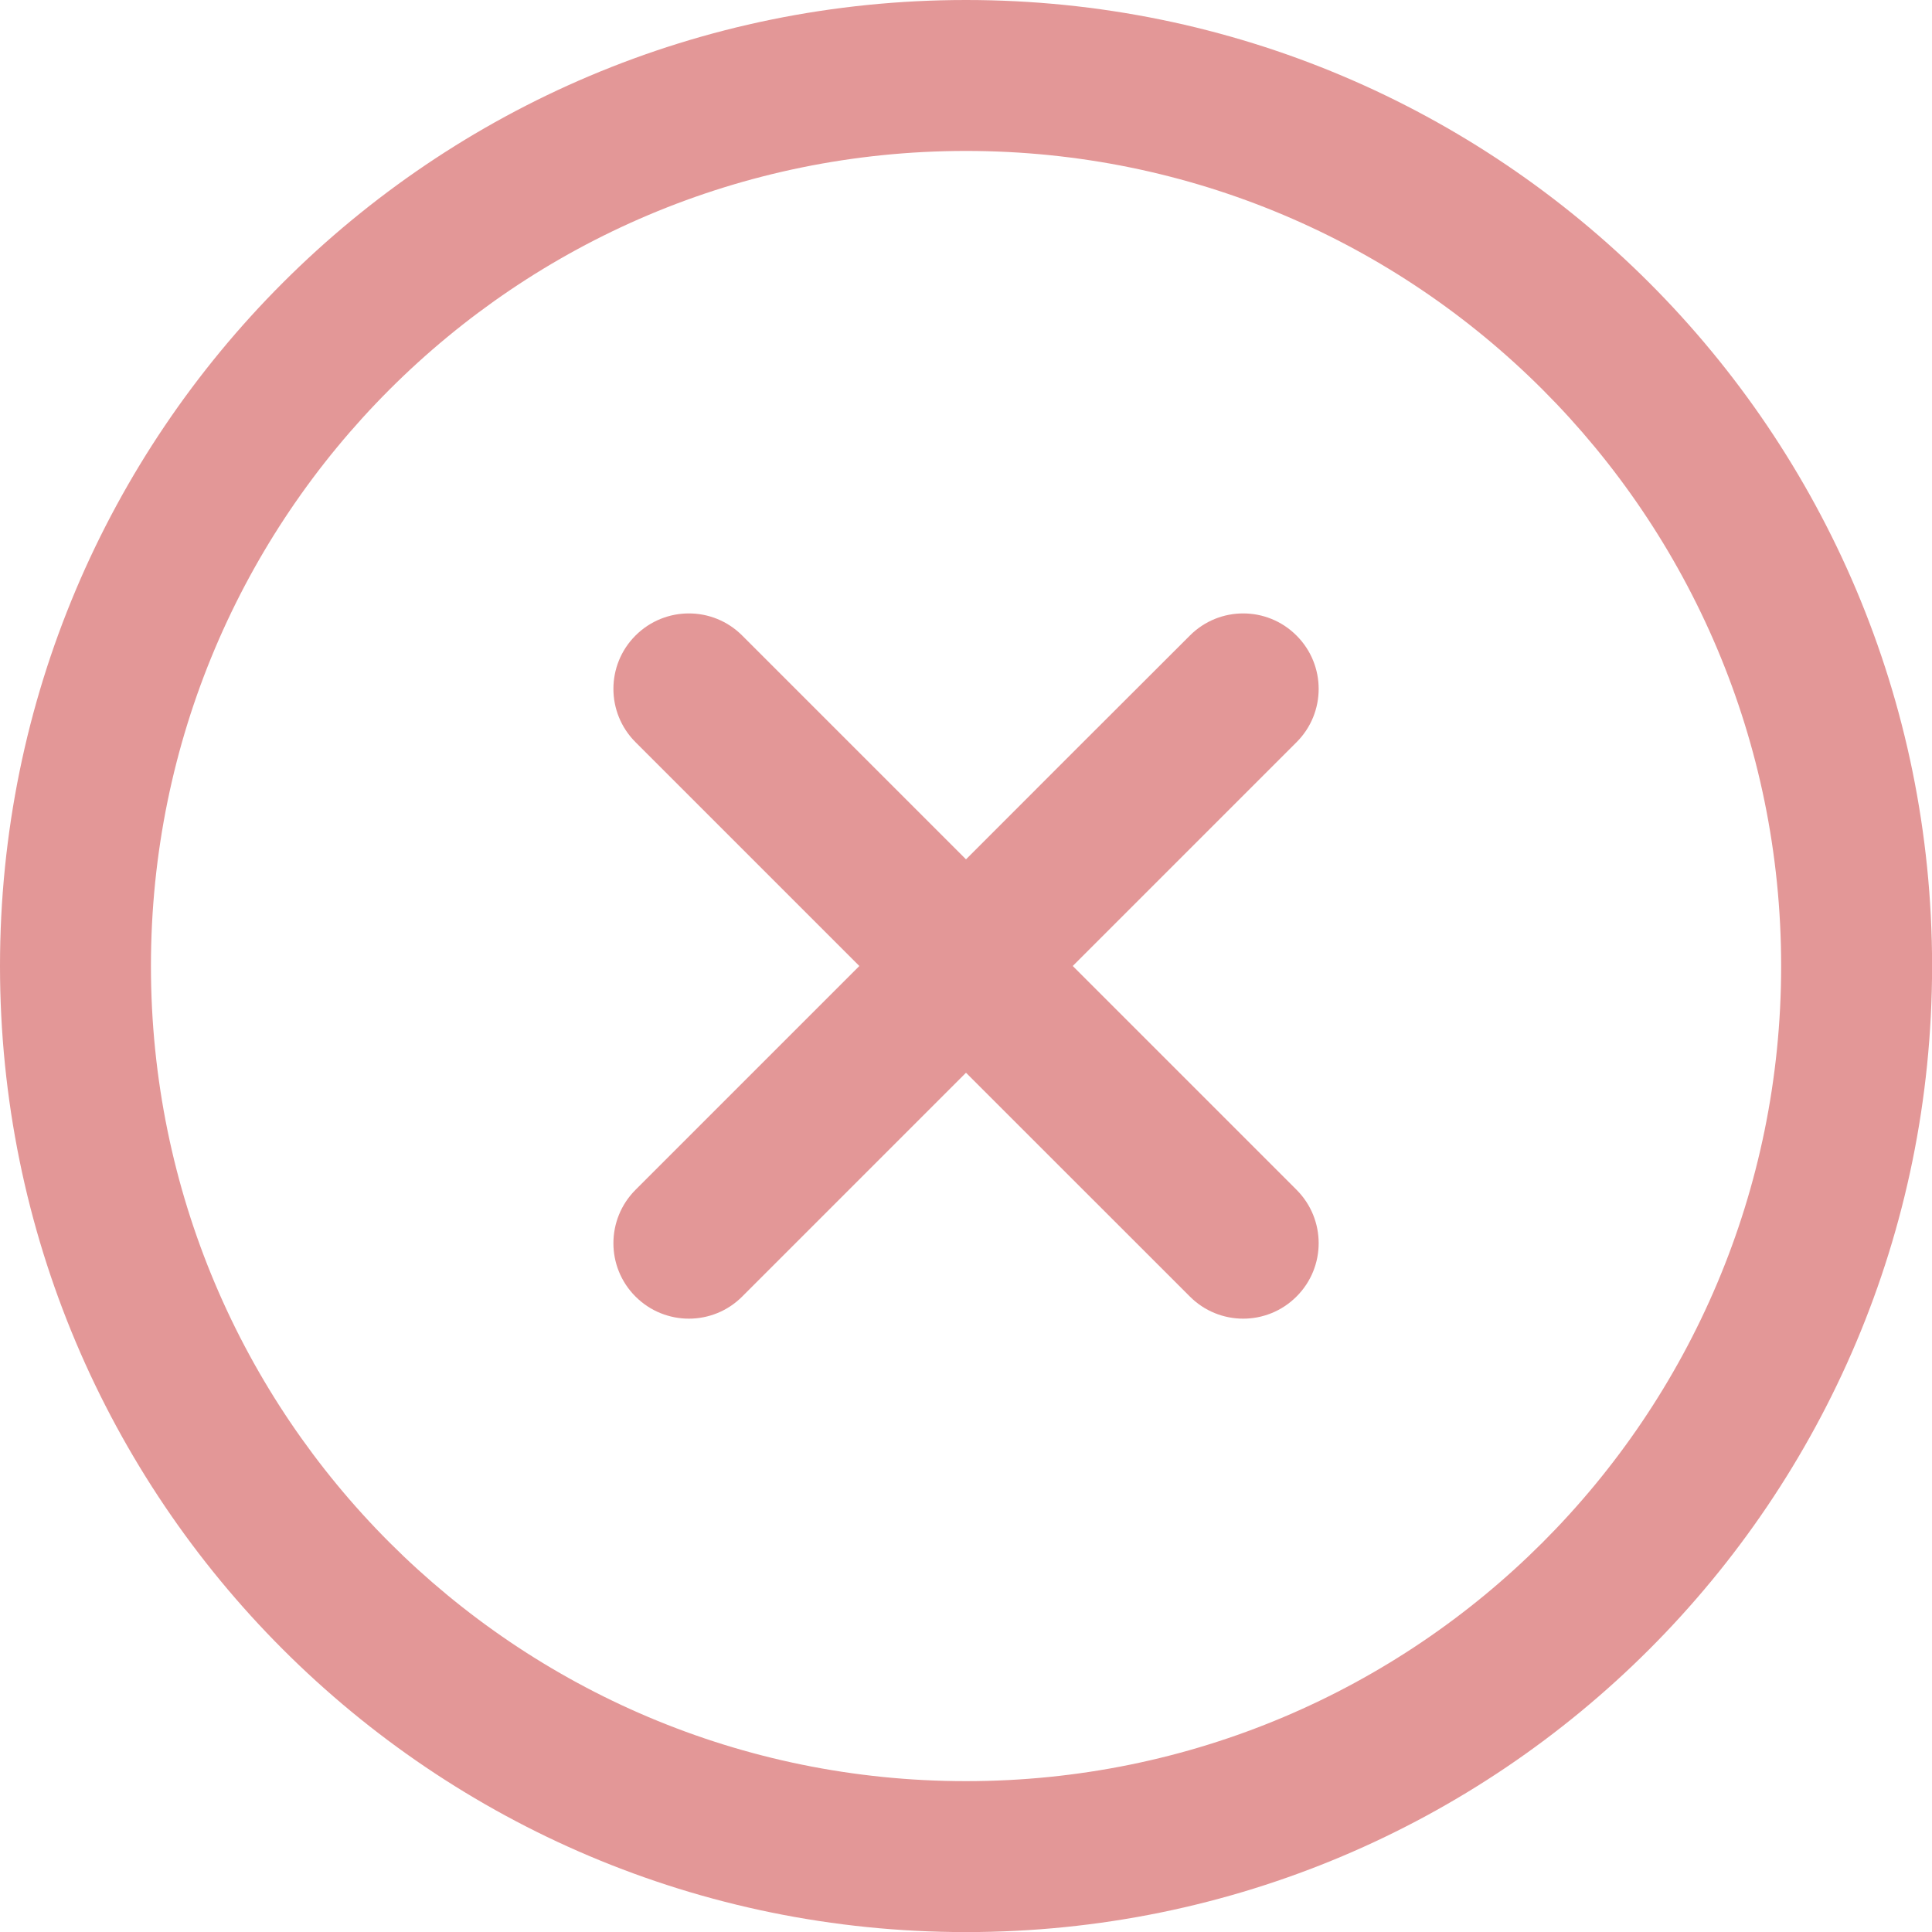
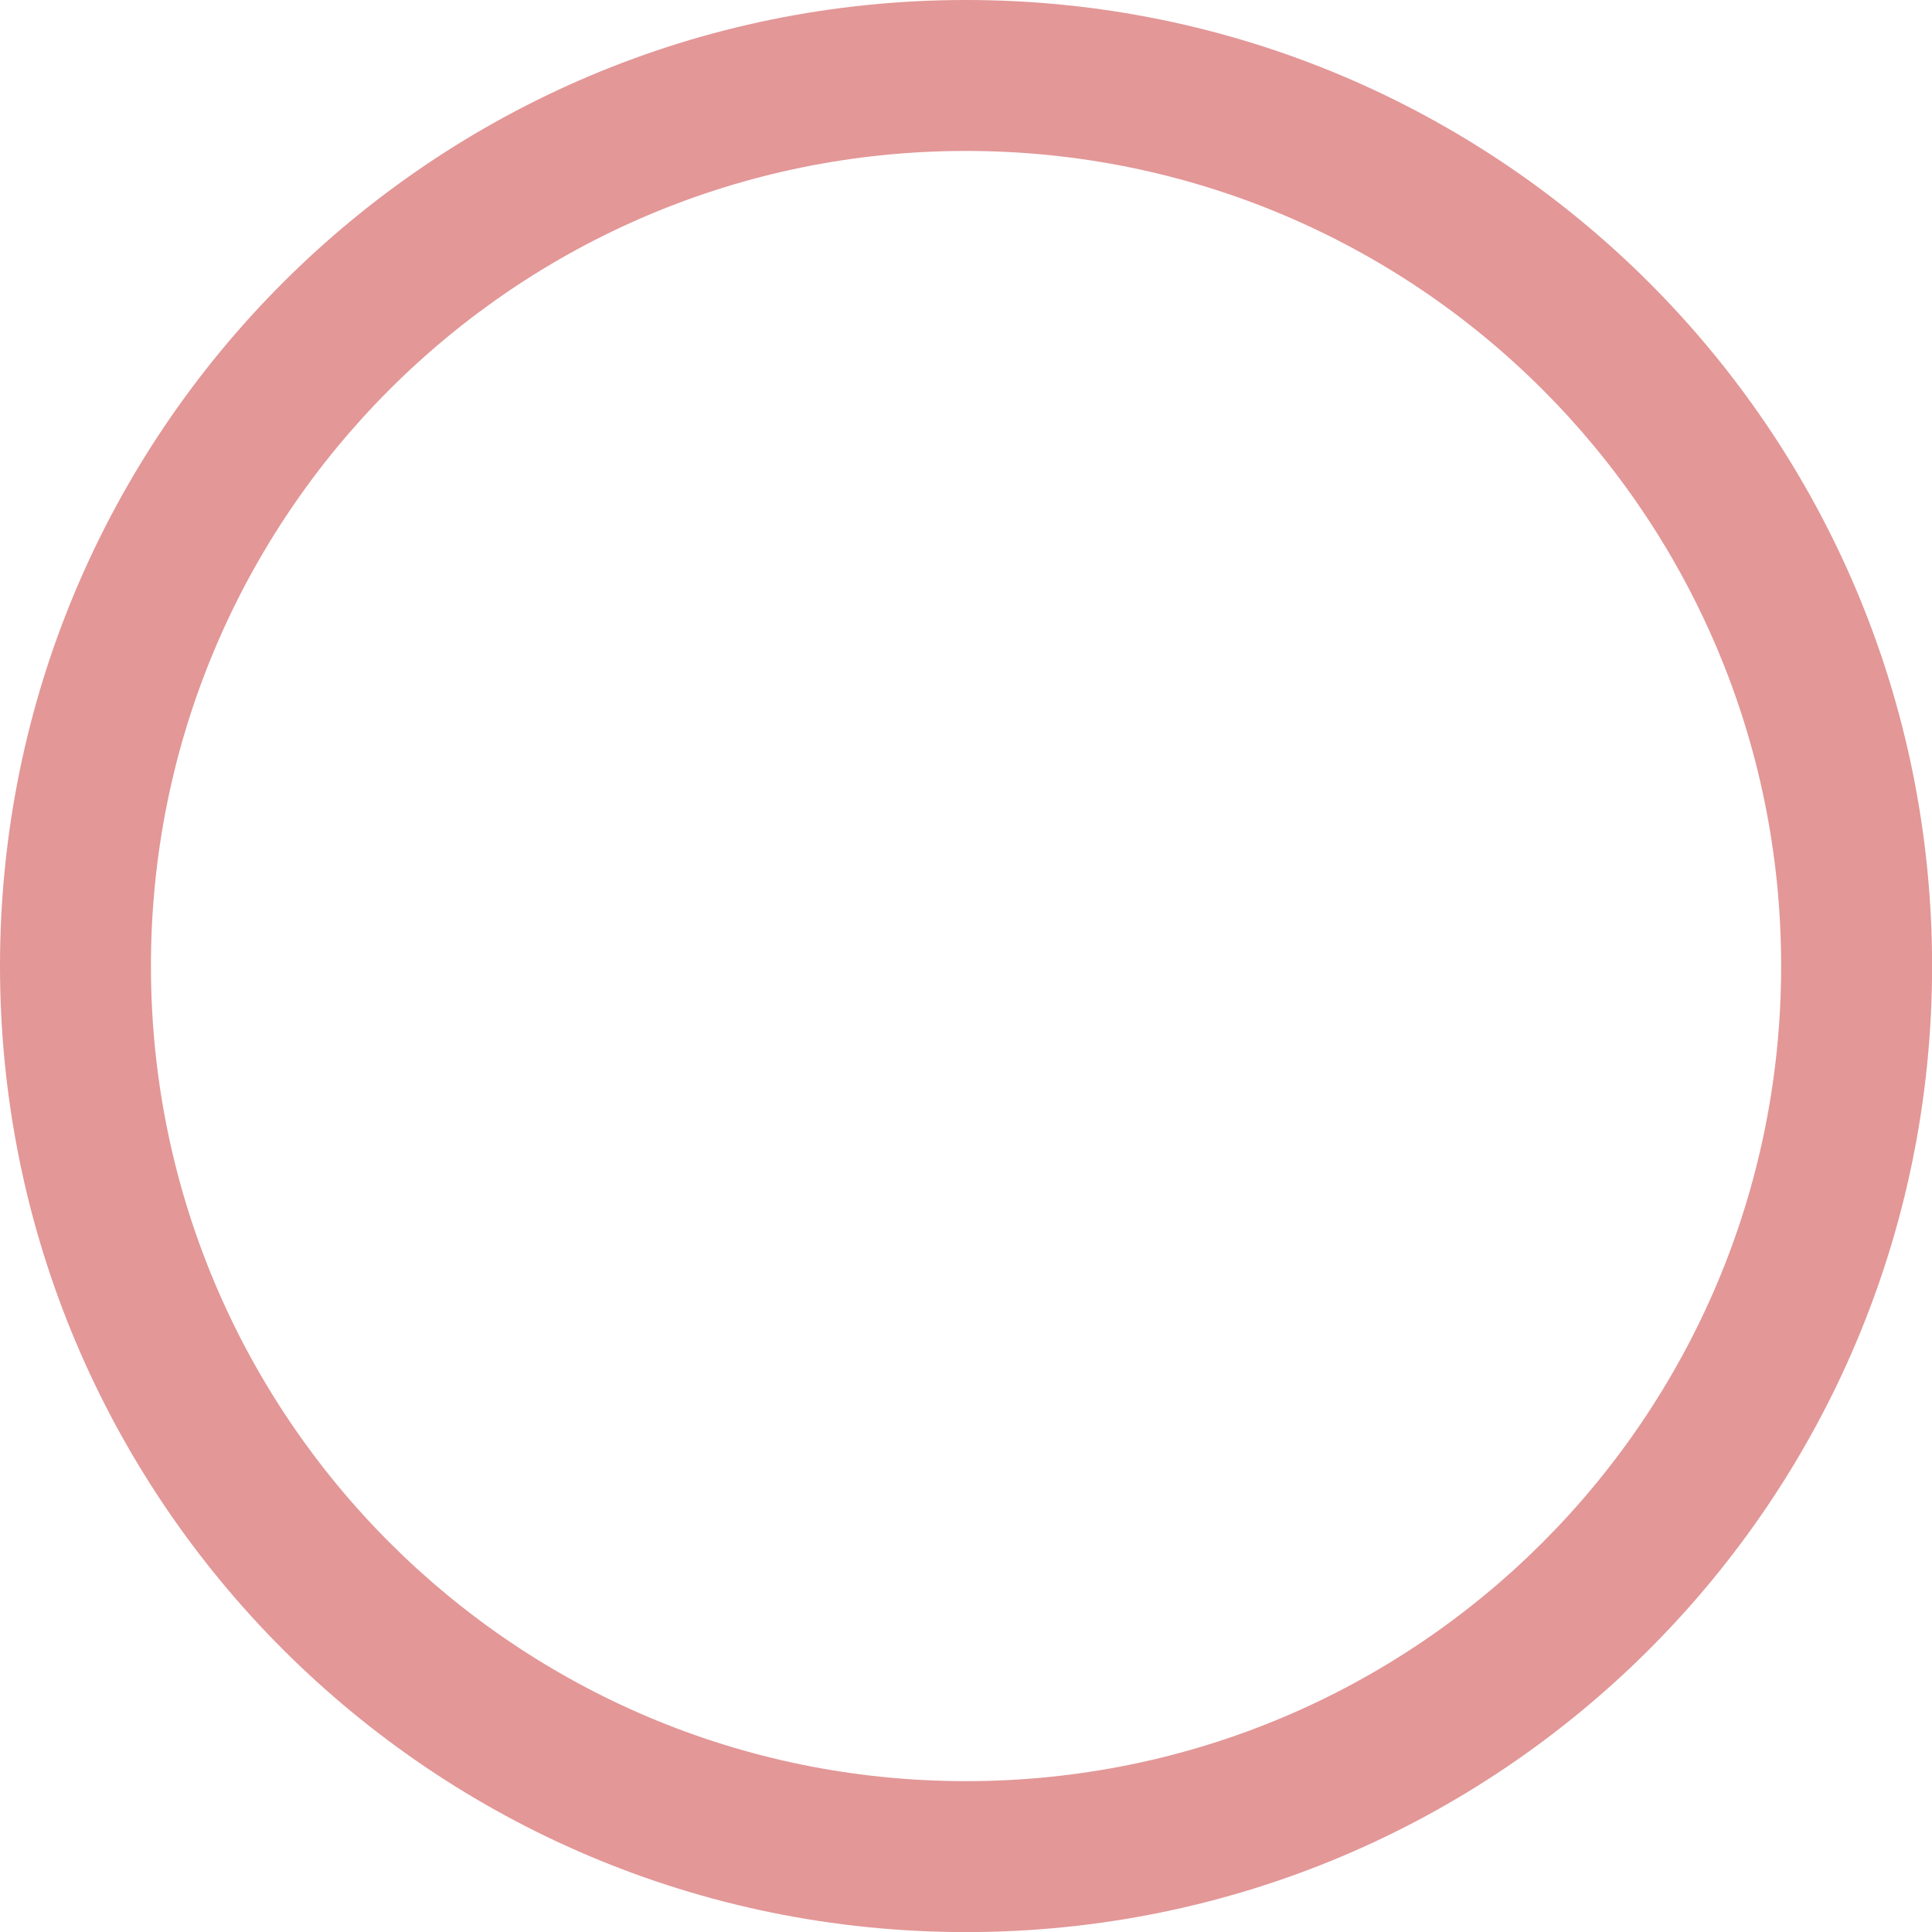
<svg xmlns="http://www.w3.org/2000/svg" viewBox="0 0 21.99 21.99" data-guides="{&quot;vertical&quot;:[],&quot;horizontal&quot;:[]}">
  <path fill="#e39797" stroke="none" fill-opacity="1" stroke-width="1" stroke-opacity="1" data-original="#000000" id="tSvgc152c59bcf" title="Path 1" d="M10.995 0C4.918 0 0 4.918 0 10.995C0 17.073 4.918 21.991 10.995 21.991C17.073 21.991 21.991 17.073 21.991 10.995C21.991 4.918 17.073 0 10.995 0ZM10.995 20.273C5.868 20.273 1.718 16.123 1.718 10.995C1.718 5.868 5.867 1.718 10.995 1.718C16.123 1.718 20.273 5.867 20.273 10.995C20.273 16.123 16.123 20.273 10.995 20.273Z" />
-   <path fill="#e39797" stroke="none" fill-opacity="1" stroke-width="1" stroke-opacity="1" data-original="#000000" id="tSvg2884dc4cf2" title="Path 2" d="M14.757 13.542C13.908 12.693 13.059 11.844 12.21 10.995C13.059 10.146 13.908 9.297 14.757 8.448C15.093 8.113 15.093 7.569 14.757 7.234C14.422 6.898 13.878 6.898 13.543 7.234C12.693 8.082 11.844 8.931 10.995 9.781C10.146 8.931 9.297 8.082 8.448 7.234C8.113 6.898 7.569 6.898 7.233 7.234C6.898 7.569 6.898 8.113 7.234 8.448C8.082 9.297 8.931 10.146 9.781 10.995C8.931 11.844 8.082 12.693 7.234 13.542C6.898 13.878 6.898 14.422 7.233 14.757C7.569 15.093 8.113 15.093 8.448 14.757C9.297 13.908 10.146 13.059 10.995 12.21C11.844 13.059 12.693 13.908 13.543 14.757C13.878 15.093 14.422 15.093 14.757 14.757C15.093 14.422 15.093 13.878 14.757 13.542Z" />
  <defs />
</svg>